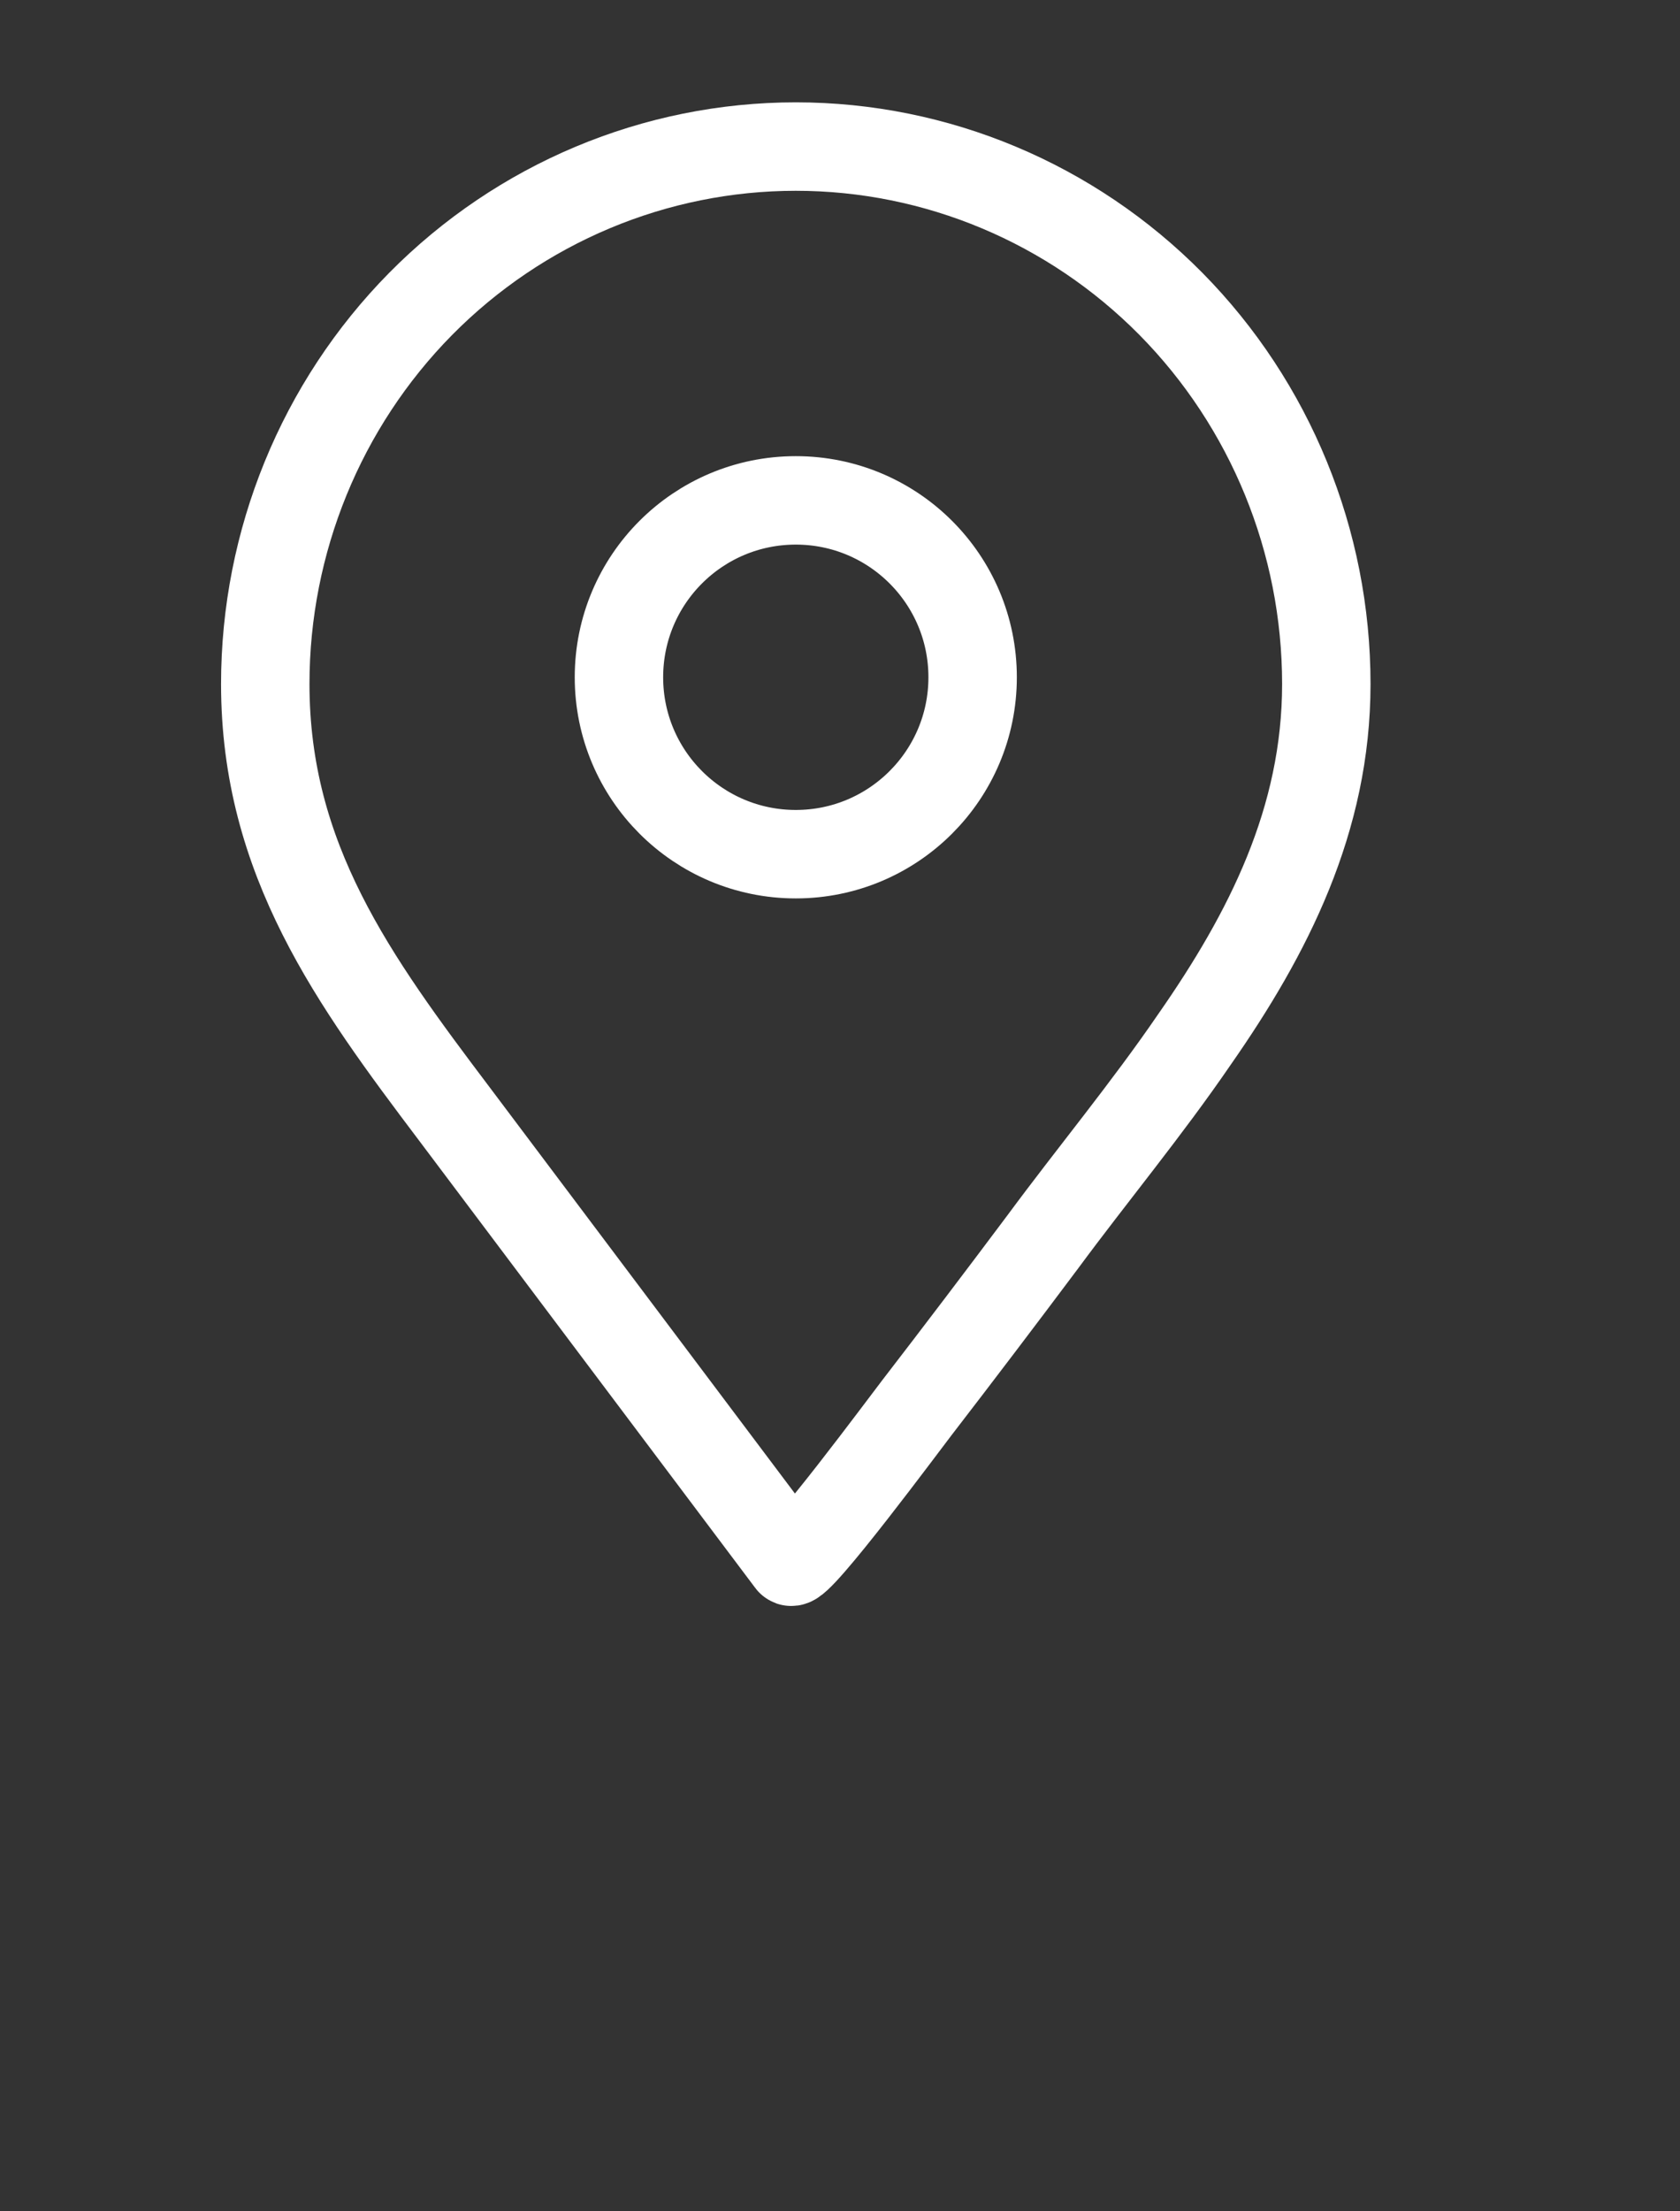
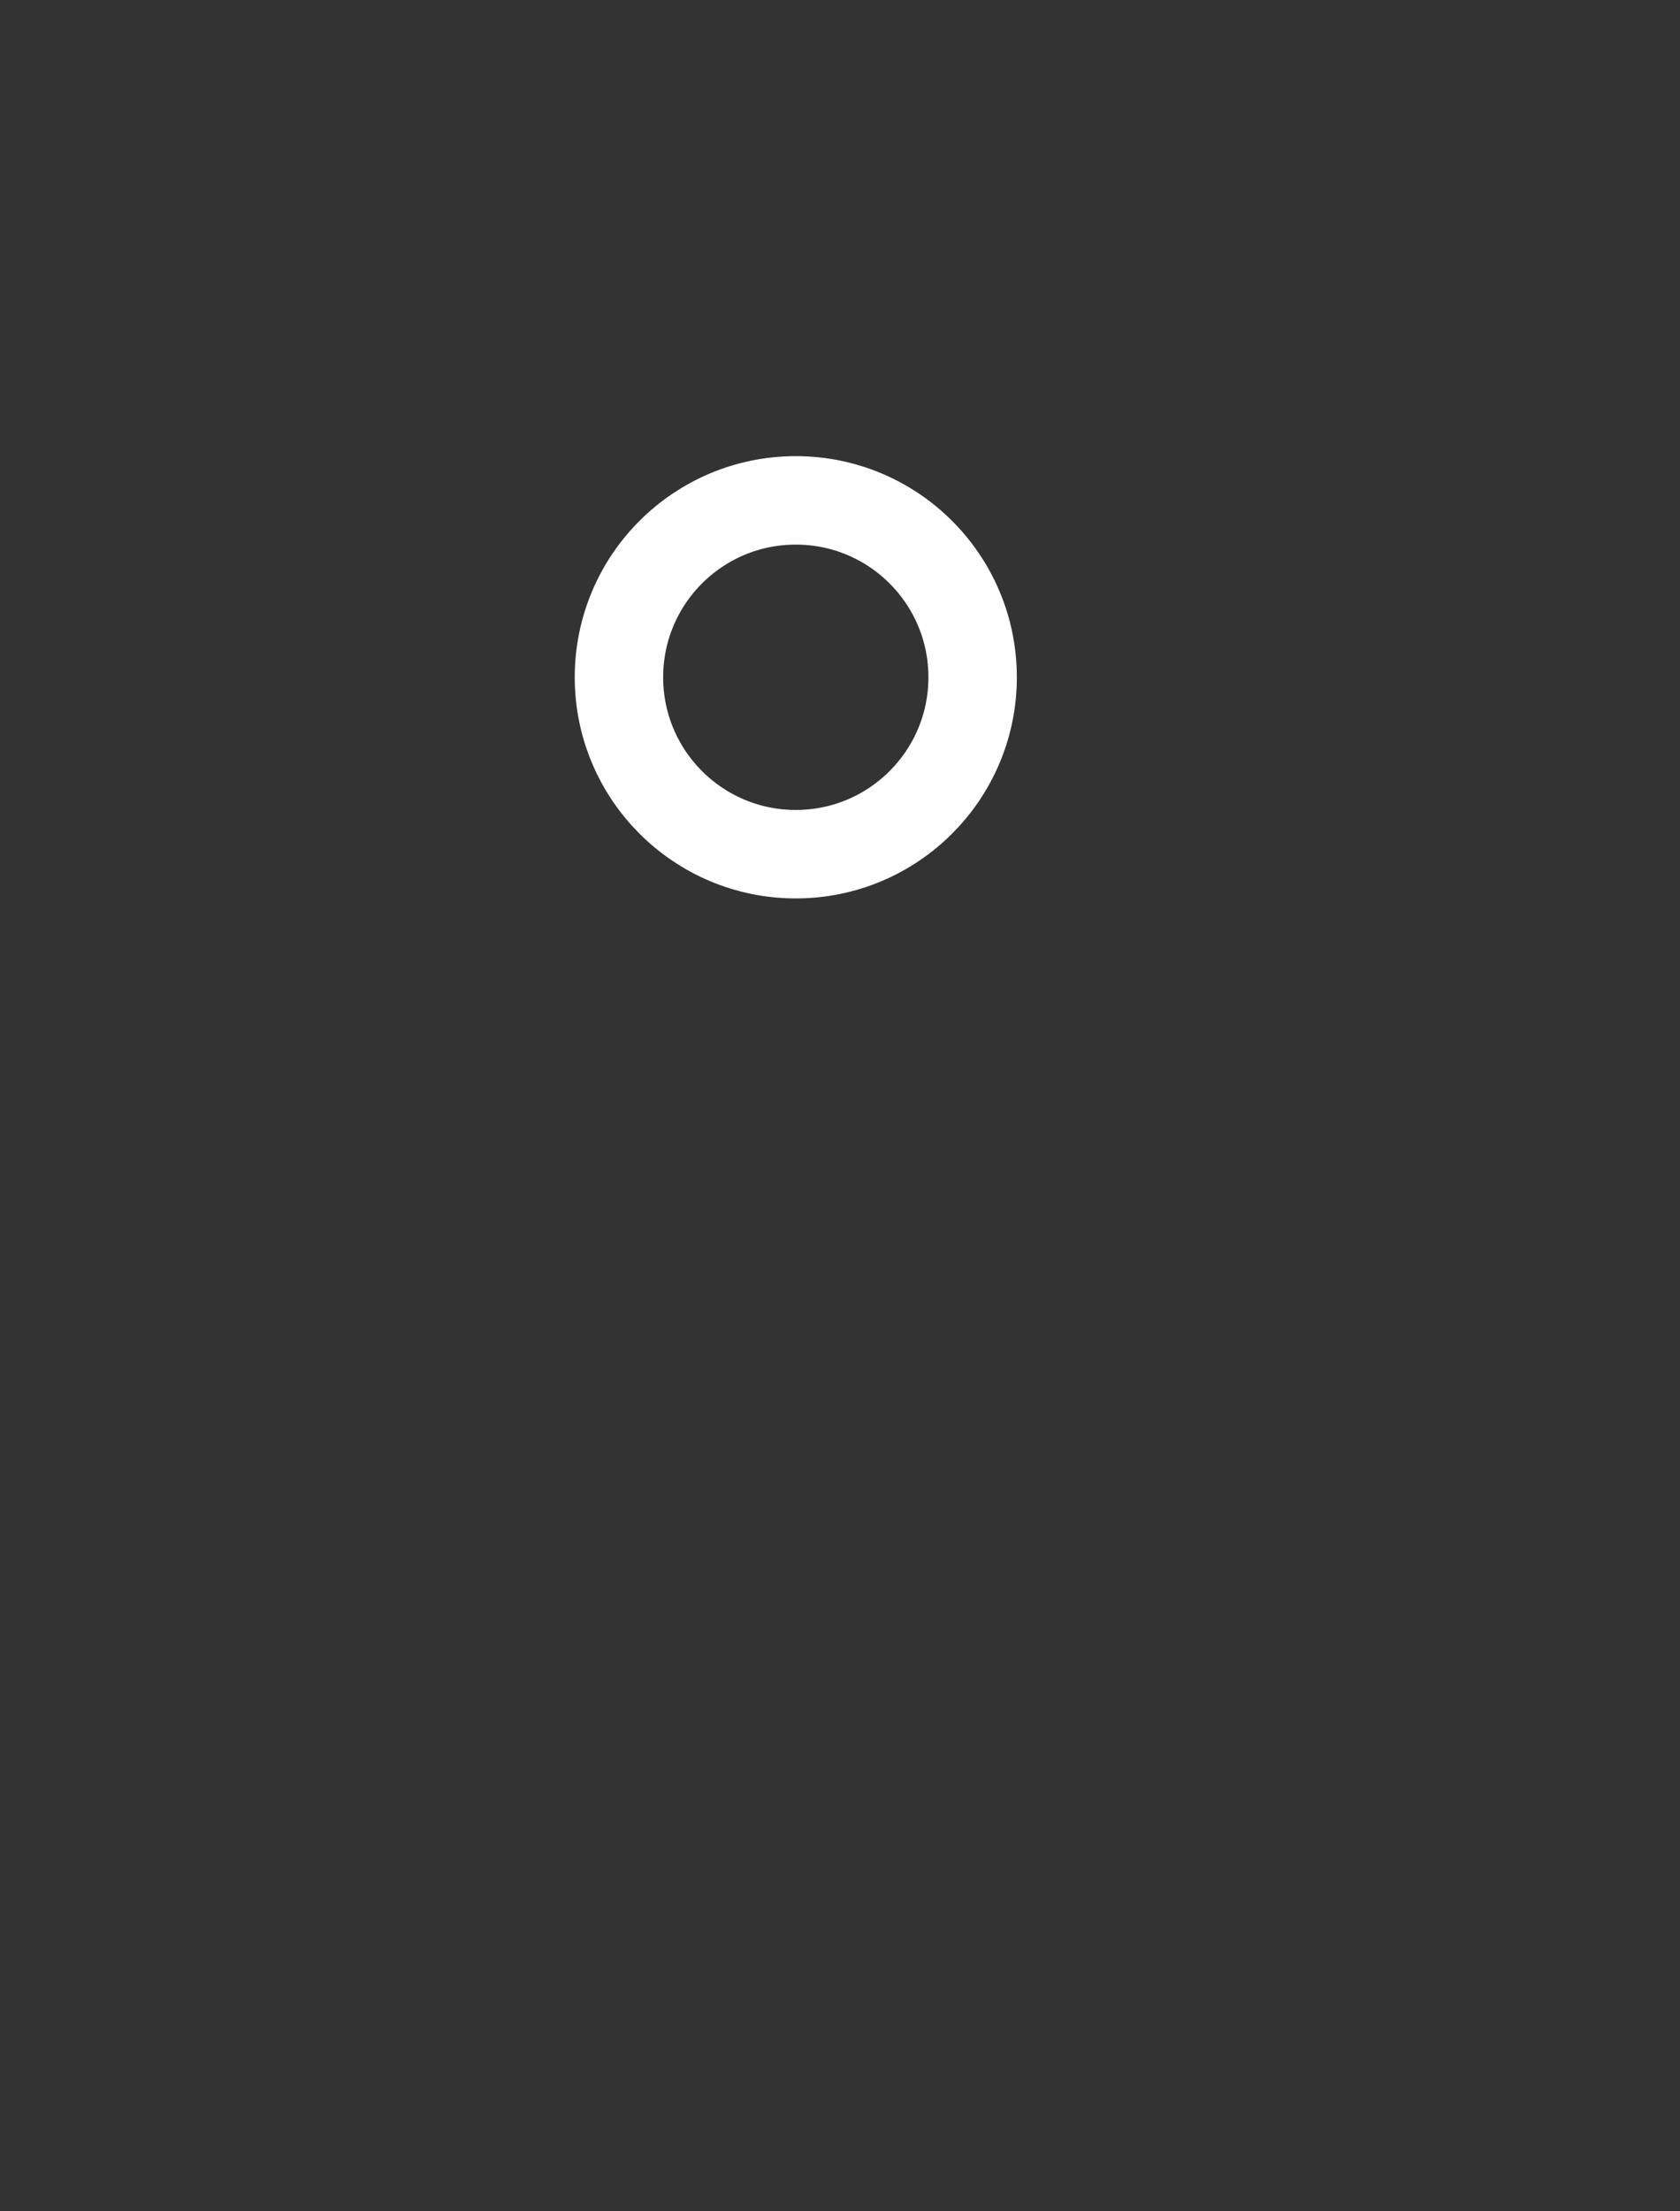
<svg xmlns="http://www.w3.org/2000/svg" width="19" height="25" viewBox="0 0 19 25" fill="none">
  <rect x="0" y="0" width="19" height="25" fill="#333333" stroke="none" />
-   <path d="M13.509 11.751C14.345 10.553 15 9.268 15 7.733C15 6.122 14.368 4.576 13.243 3.436C12.117 2.297 10.591 1.657 9 1.657C7.409 1.657 5.883 2.297 4.757 3.436C3.632 4.576 3 6.122 3 7.733C3 9.719 4.001 11.087 5.139 12.594L8.942 17.653C9.01 17.744 10.262 16.053 10.368 15.917C10.848 15.294 11.323 14.668 11.794 14.039C12.353 13.282 12.97 12.539 13.509 11.751Z" stroke="white" stroke-linecap="round" stroke-linejoin="round" />
-   <path d="M9 9.657C10.105 9.657 11 8.761 11 7.657C11 6.552 10.105 5.657 9 5.657C7.895 5.657 7 6.552 7 7.657C7 8.761 7.895 9.657 9 9.657Z" stroke="white" stroke-linecap="round" stroke-linejoin="round" />
+   <path d="M9 9.657C10.105 9.657 11 8.761 11 7.657C11 6.552 10.105 5.657 9 5.657C7.895 5.657 7 6.552 7 7.657C7 8.761 7.895 9.657 9 9.657" stroke="white" stroke-linecap="round" stroke-linejoin="round" />
</svg>